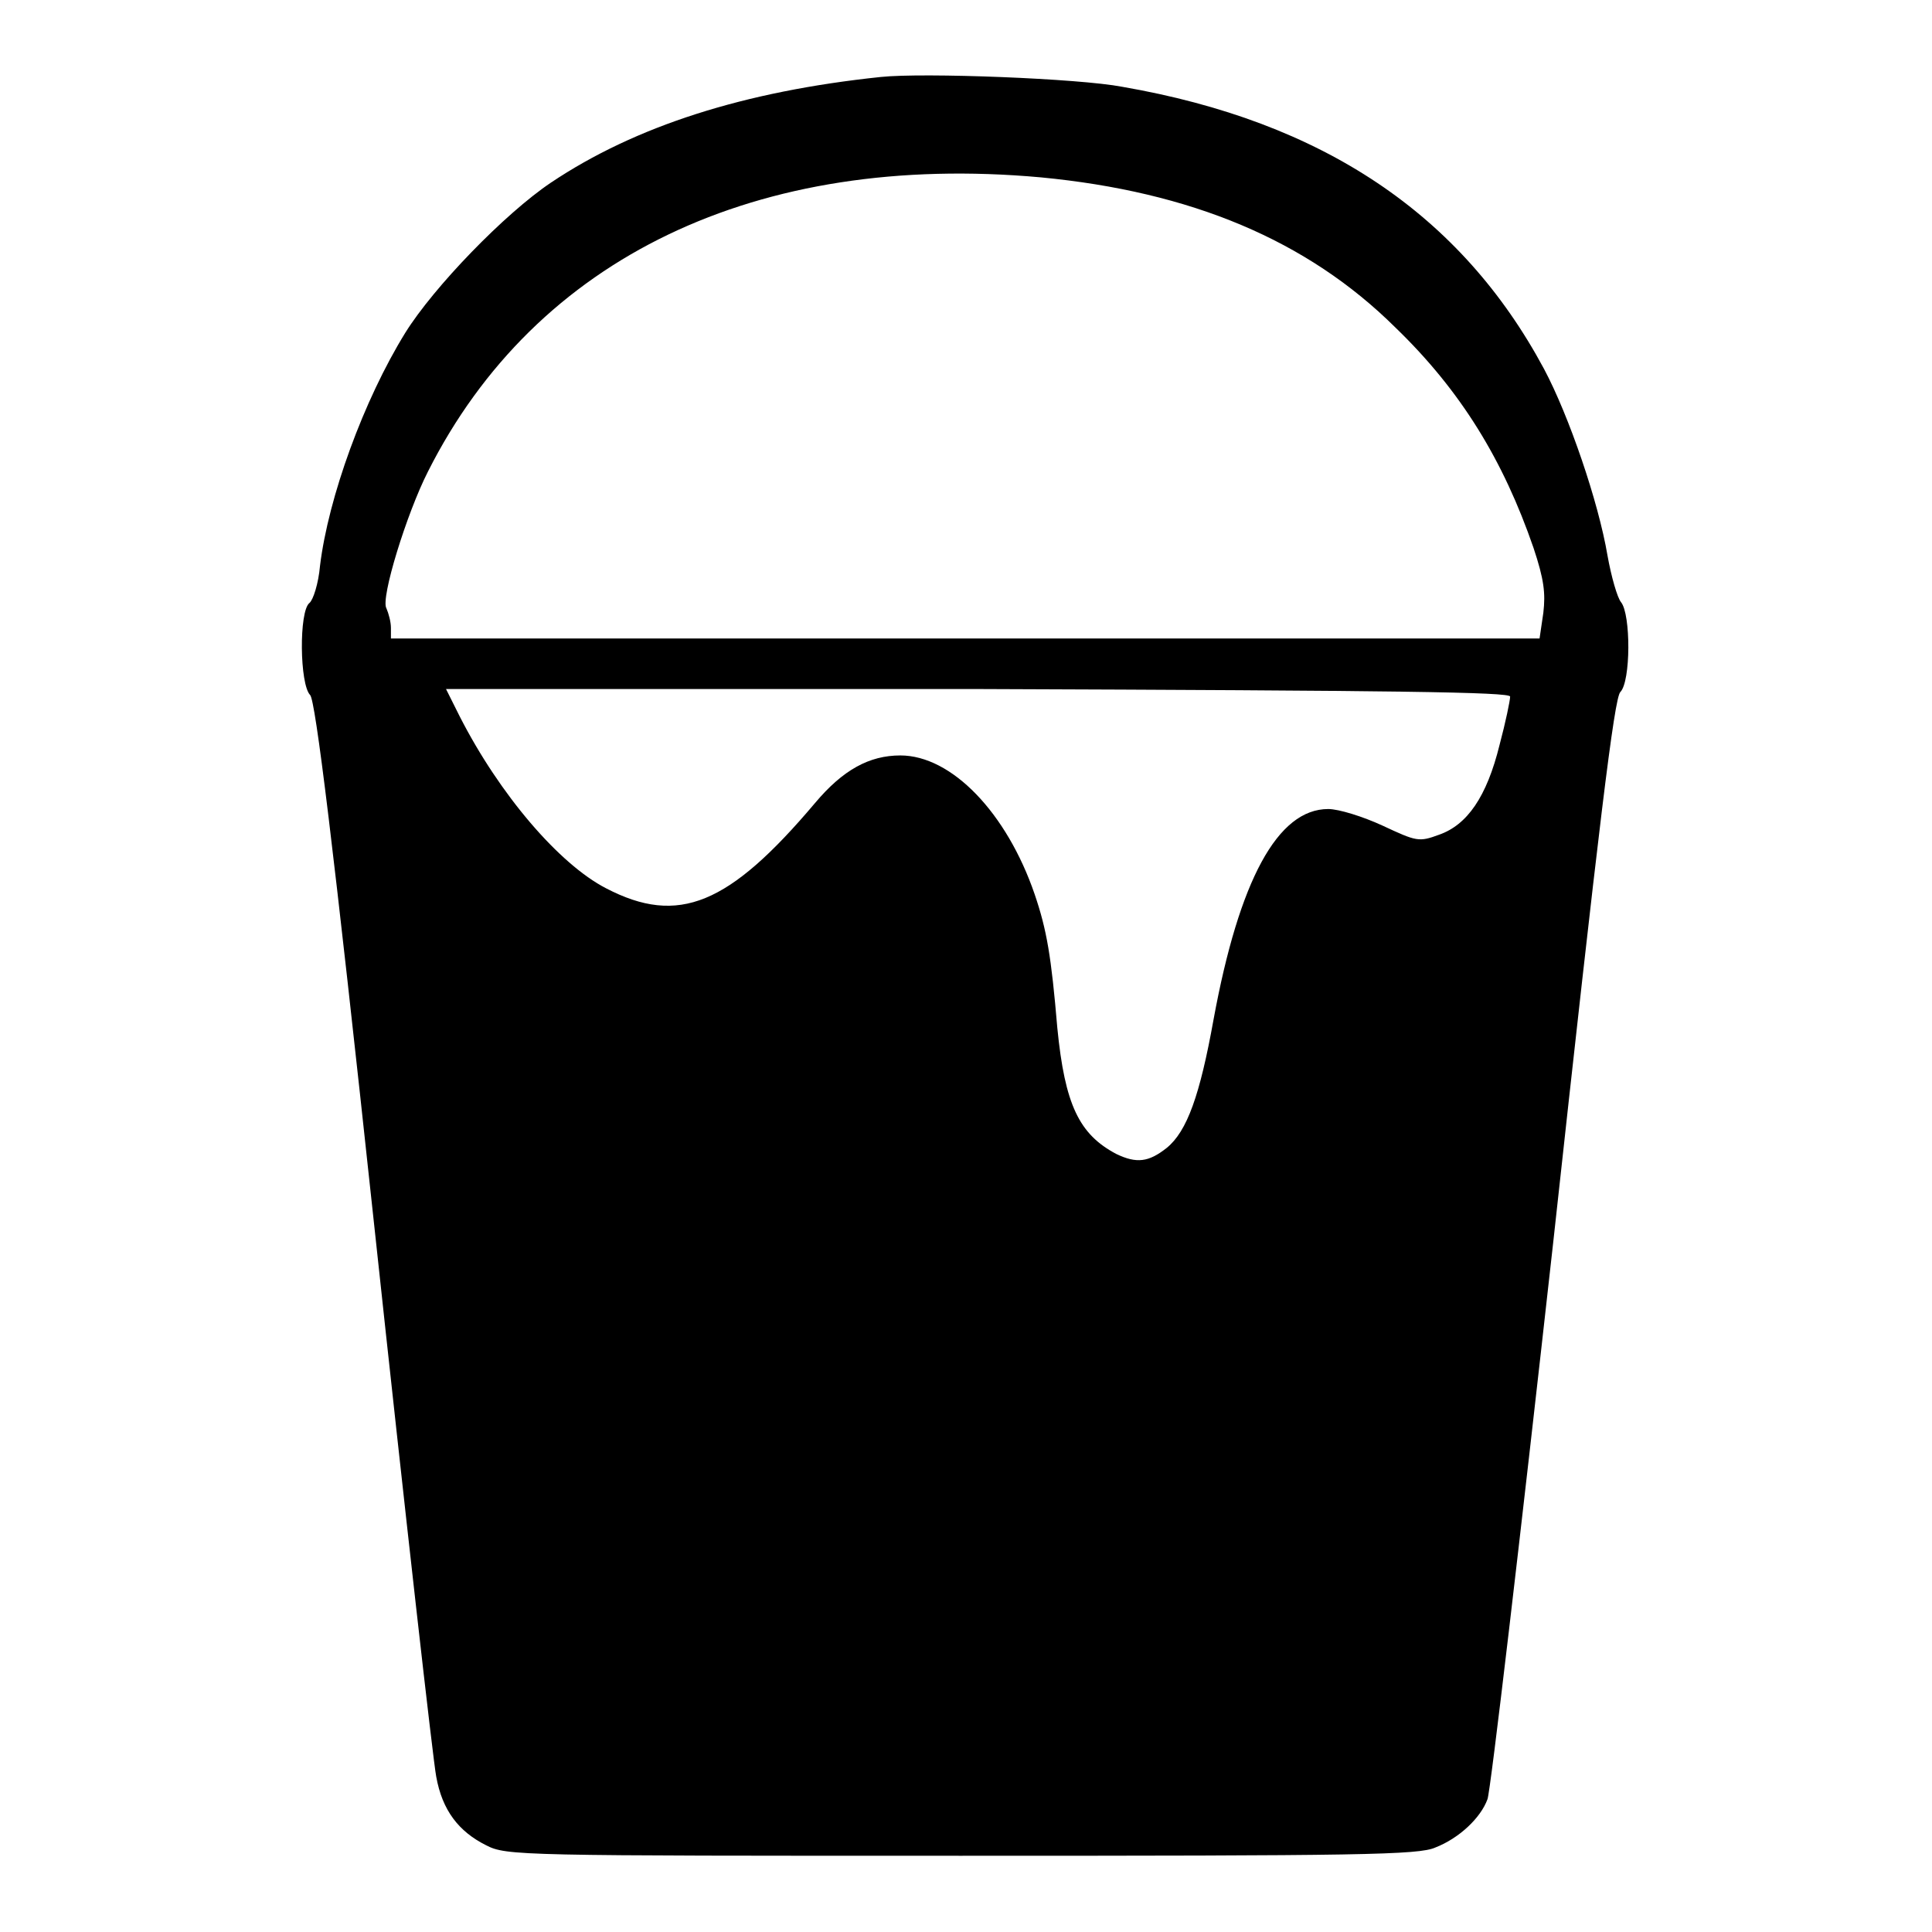
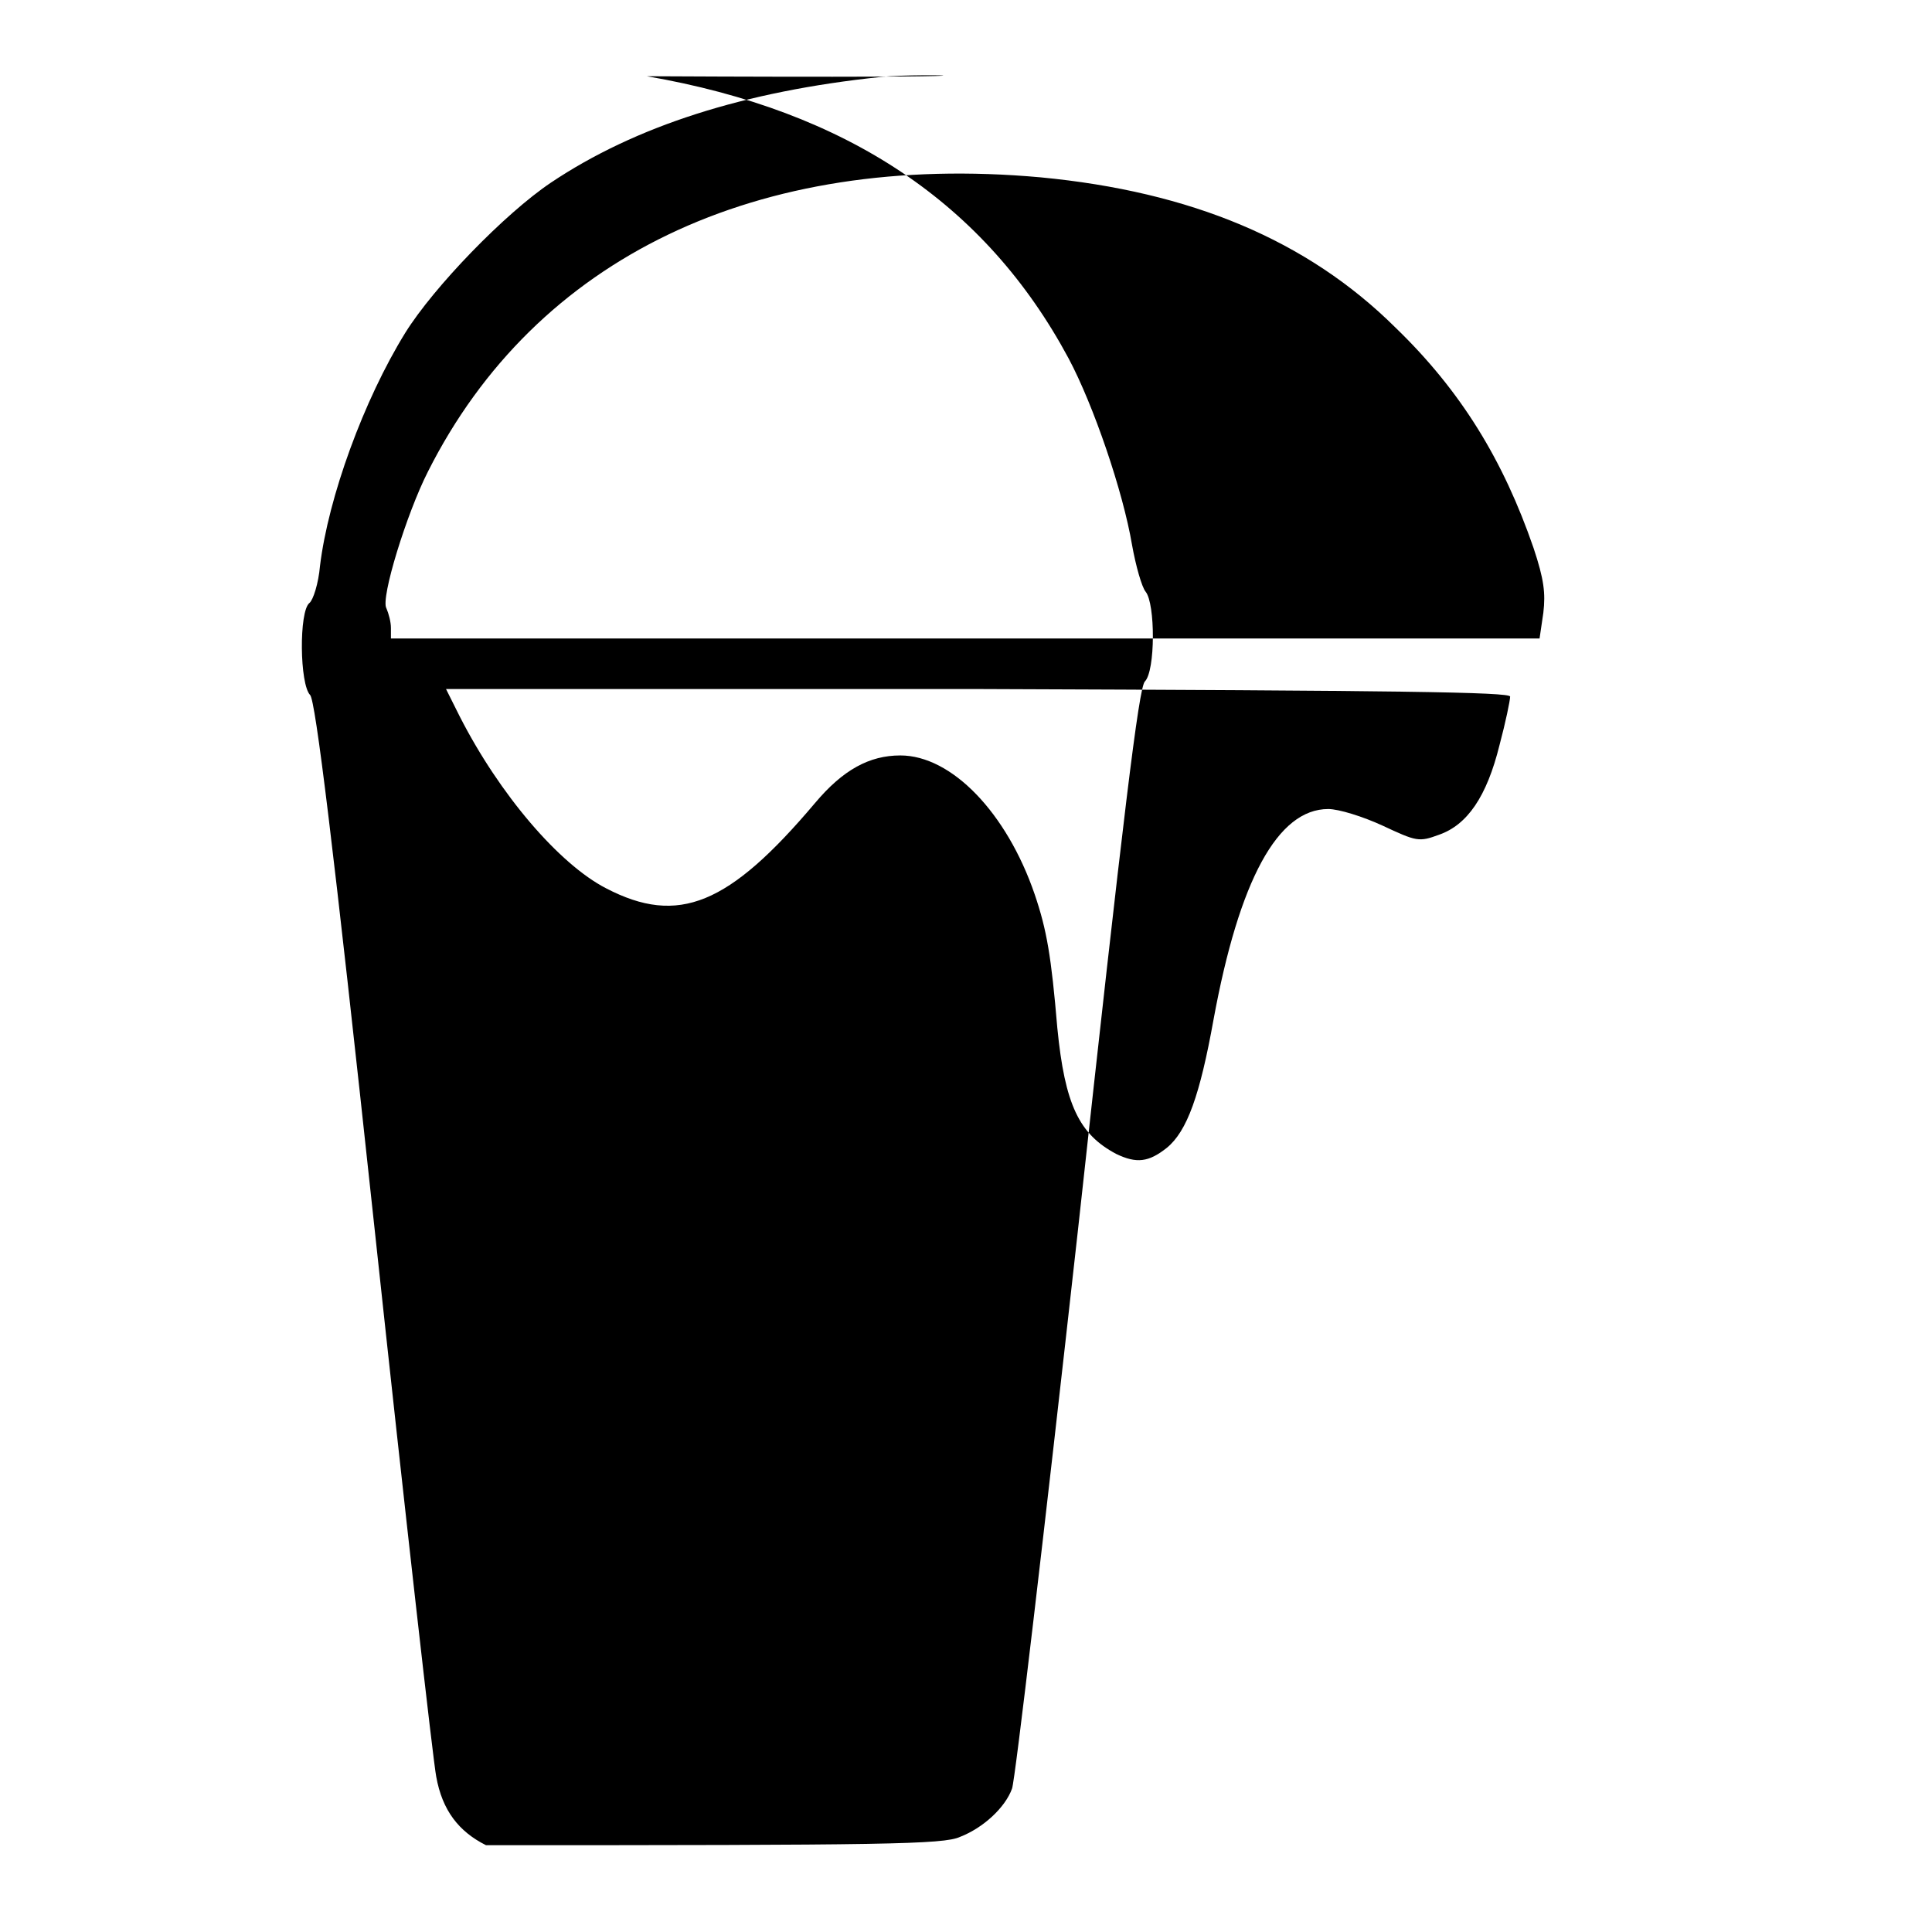
<svg xmlns="http://www.w3.org/2000/svg" version="1.1" x="0px" y="0px" viewBox="0 0 256 256" enable-background="new 0 0 256 256" xml:space="preserve">
  <g>
    <g>
      <g>
-         <path fill="#000000" d="M116.7,10.2c-18.1,1.9-32.5,6.5-43.7,14C66.9,28.3,57.5,38,53.7,44.1C48.2,53,43.5,65.9,42.4,75c-0.2,2.3-0.9,4.5-1.4,4.9c-1.4,1.1-1.3,10.8,0.1,12.2c0.7,0.8,3,19.2,8.5,70.4c4.1,38.2,7.8,70.9,8.2,72.9c0.8,4.5,3,7.3,6.6,9.1c2.7,1.4,4.3,1.4,63,1.4c52.9,0,60.6-0.1,62.8-1.1c3.1-1.2,6-3.9,6.9-6.4c0.4-1,4.3-34.2,8.7-73.7c6.1-55.8,8.1-72.2,8.9-73c1.4-1.4,1.4-10.3,0.1-11.9c-0.5-0.6-1.3-3.4-1.8-6.2c-1.2-7.1-5.1-18.5-8.4-24.7c-11-20.5-29.3-32.8-55.9-37.4C143,10.4,122.4,9.6,116.7,10.2z M137.9,23.5c19.9,1.9,35.3,8.3,47,19.9c8.7,8.4,14.3,17.6,18.3,29.2c1.4,4.2,1.6,6,1.3,8.6l-0.5,3.4h-76.1H51.8v-1.4c0-0.8-0.3-1.9-0.6-2.6c-0.8-1.3,2.7-12.6,5.5-18.1C71,34.1,100.3,20.1,137.9,23.5z M200.1,92.3c0,0.5-0.6,3.4-1.4,6.4c-1.7,6.9-4.3,10.6-8,11.9c-2.7,1-3,0.9-7.5-1.2c-2.6-1.2-5.8-2.2-7.2-2.2c-6.7,0-11.8,9.4-15.2,27.9c-1.8,10-3.5,14.8-6.2,17c-2.4,1.9-4,2.1-6.7,0.8c-4.9-2.6-6.8-6.5-7.8-16.7c-0.8-9.5-1.4-13-3-17.7c-3.7-10.8-11-18.4-17.8-18.4c-4.1,0-7.6,1.9-11.3,6.3c-11.4,13.5-18.1,16.3-27.7,11.3c-6.2-3.2-14.1-12.4-19.4-22.8l-1.8-3.6h70.4C185.5,91.5,200.1,91.7,200.1,92.3z" />
+         <path fill="#000000" d="M116.7,10.2c-18.1,1.9-32.5,6.5-43.7,14C66.9,28.3,57.5,38,53.7,44.1C48.2,53,43.5,65.9,42.4,75c-0.2,2.3-0.9,4.5-1.4,4.9c-1.4,1.1-1.3,10.8,0.1,12.2c0.7,0.8,3,19.2,8.5,70.4c4.1,38.2,7.8,70.9,8.2,72.9c0.8,4.5,3,7.3,6.6,9.1c52.9,0,60.6-0.1,62.8-1.1c3.1-1.2,6-3.9,6.9-6.4c0.4-1,4.3-34.2,8.7-73.7c6.1-55.8,8.1-72.2,8.9-73c1.4-1.4,1.4-10.3,0.1-11.9c-0.5-0.6-1.3-3.4-1.8-6.2c-1.2-7.1-5.1-18.5-8.4-24.7c-11-20.5-29.3-32.8-55.9-37.4C143,10.4,122.4,9.6,116.7,10.2z M137.9,23.5c19.9,1.9,35.3,8.3,47,19.9c8.7,8.4,14.3,17.6,18.3,29.2c1.4,4.2,1.6,6,1.3,8.6l-0.5,3.4h-76.1H51.8v-1.4c0-0.8-0.3-1.9-0.6-2.6c-0.8-1.3,2.7-12.6,5.5-18.1C71,34.1,100.3,20.1,137.9,23.5z M200.1,92.3c0,0.5-0.6,3.4-1.4,6.4c-1.7,6.9-4.3,10.6-8,11.9c-2.7,1-3,0.9-7.5-1.2c-2.6-1.2-5.8-2.2-7.2-2.2c-6.7,0-11.8,9.4-15.2,27.9c-1.8,10-3.5,14.8-6.2,17c-2.4,1.9-4,2.1-6.7,0.8c-4.9-2.6-6.8-6.5-7.8-16.7c-0.8-9.5-1.4-13-3-17.7c-3.7-10.8-11-18.4-17.8-18.4c-4.1,0-7.6,1.9-11.3,6.3c-11.4,13.5-18.1,16.3-27.7,11.3c-6.2-3.2-14.1-12.4-19.4-22.8l-1.8-3.6h70.4C185.5,91.5,200.1,91.7,200.1,92.3z" />
      </g>
    </g>
  </g>
</svg>